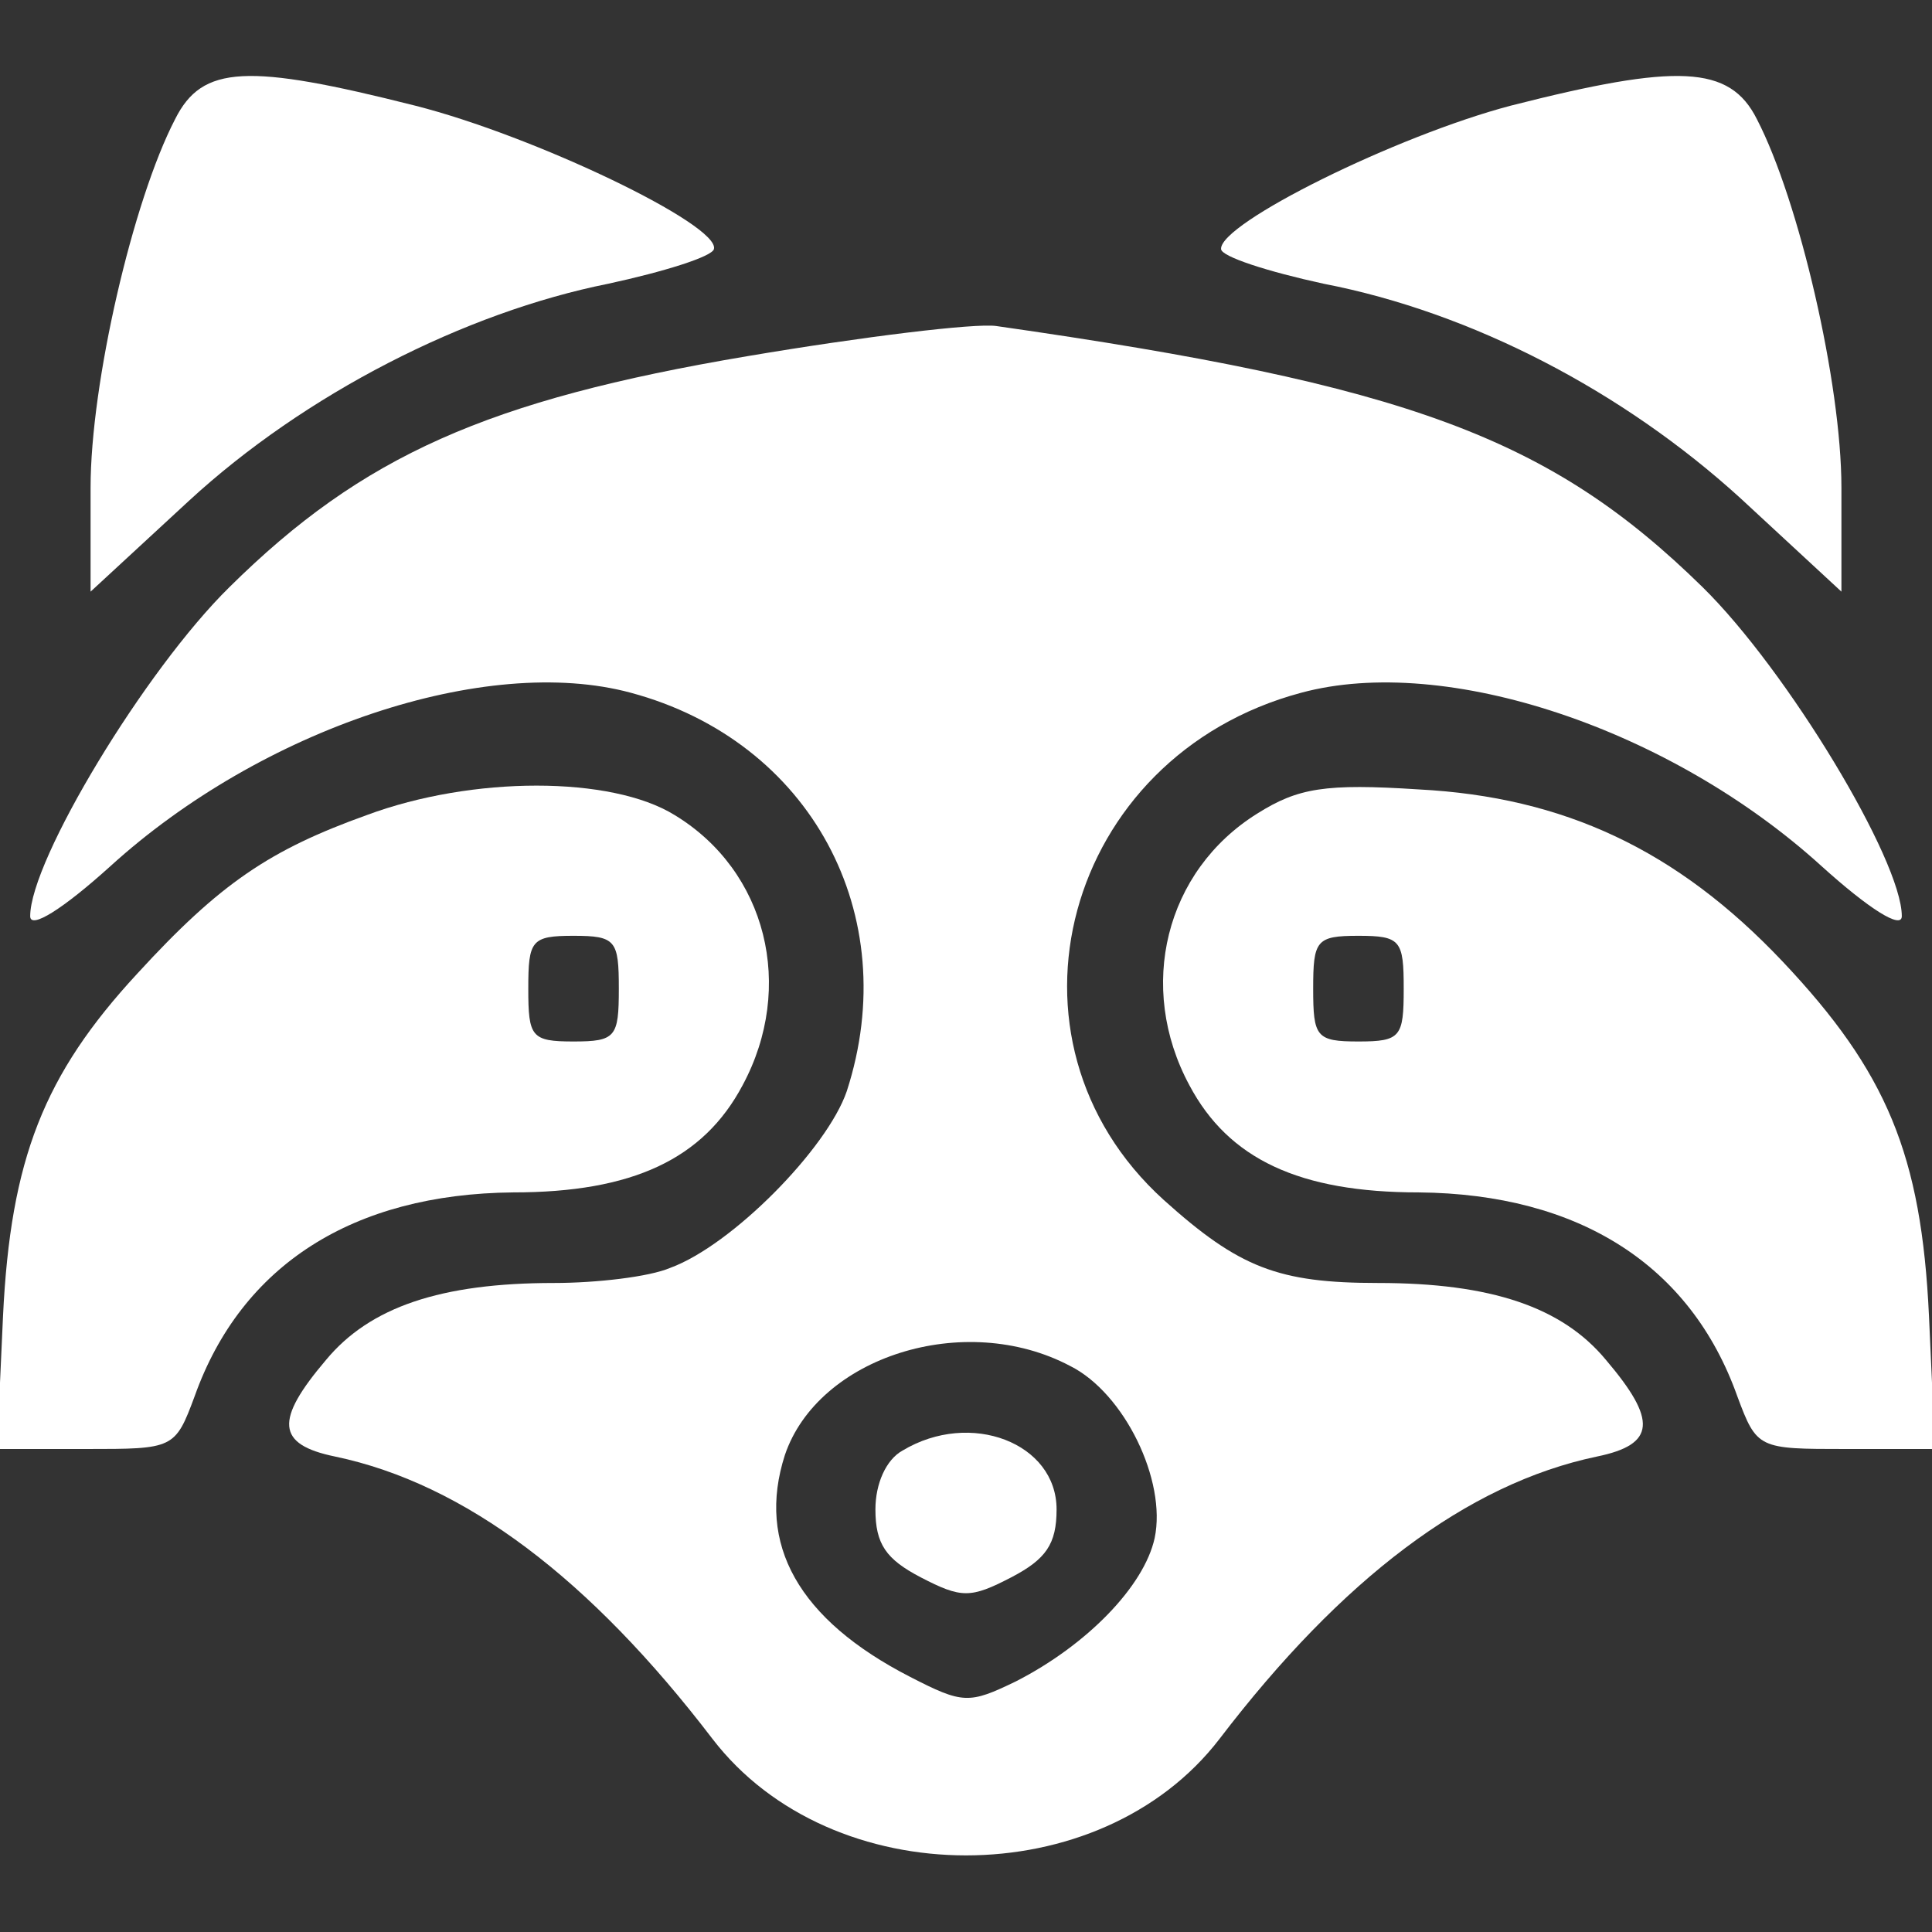
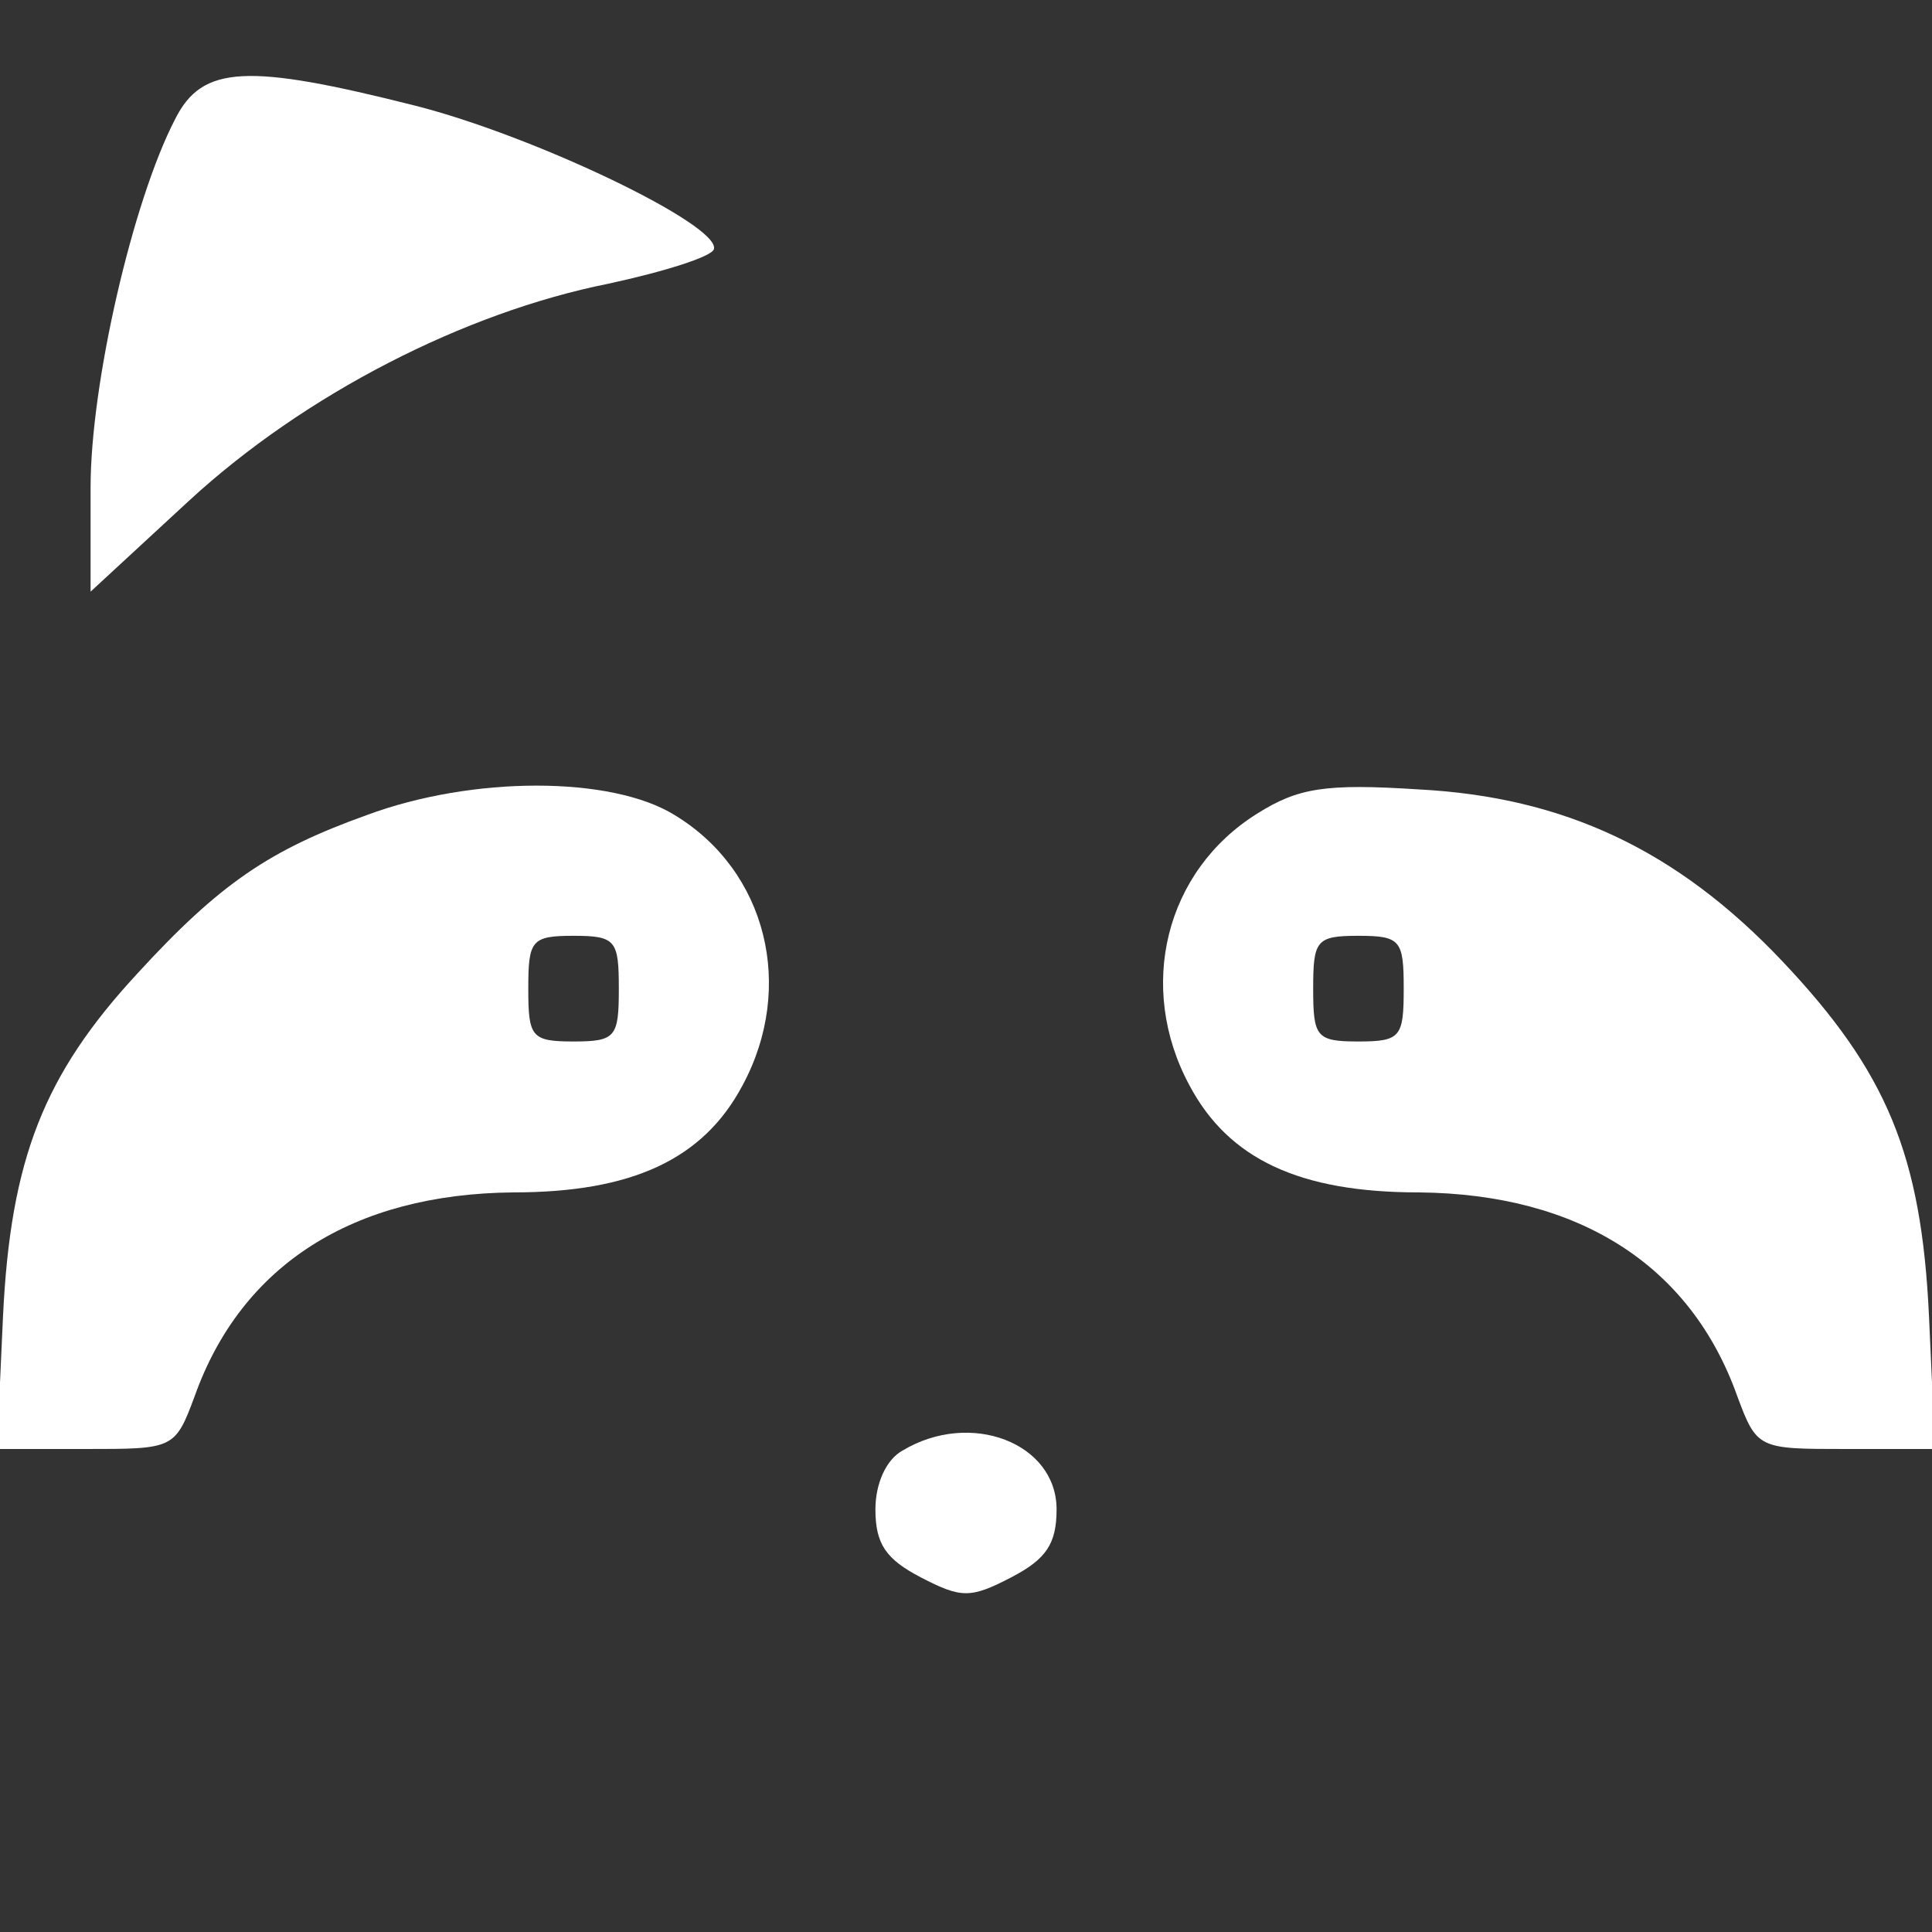
<svg xmlns="http://www.w3.org/2000/svg" width="43" height="43" viewBox="0 0 43 43" fill="none">
  <rect x="0" y="0" width="43" height="43" fill="#333333" stroke="none" />
  <g clip-path="url(#clip0_855_6168)">
    <path d="M3.897 2.653C2.956 4.467 2.016 8.532 2.016 10.85V13.168L4.199 11.152C6.786 8.767 10.347 6.953 13.538 6.315C14.781 6.046 15.856 5.71 15.89 5.542C16.024 5.005 11.892 3.023 9.238 2.351C5.509 1.41 4.502 1.444 3.897 2.653Z" fill="white" />
-     <path d="M33.627 2.351C31.074 3.023 27.143 4.971 27.177 5.542C27.177 5.71 28.218 6.046 29.461 6.315C32.754 6.953 36.113 8.7 38.733 11.085L40.984 13.168V10.85C40.984 8.532 40.043 4.467 39.103 2.653C38.498 1.444 37.322 1.41 33.627 2.351Z" fill="white" />
-     <path d="M16.629 7.928C10.851 8.902 8.062 10.145 5.106 13.068C3.225 14.915 0.672 19.148 0.672 20.391C0.672 20.694 1.411 20.223 2.452 19.283C5.812 16.226 10.817 14.546 14.042 15.419C18.04 16.494 20.123 20.358 18.846 24.288C18.409 25.565 16.293 27.715 14.916 28.219C14.445 28.42 13.27 28.555 12.329 28.555C9.809 28.555 8.23 29.092 7.256 30.268C6.114 31.611 6.148 32.149 7.458 32.418C10.347 33.023 13.135 35.139 15.856 38.7C18.51 42.16 24.49 42.16 27.144 38.7C29.865 35.139 32.653 33.023 35.542 32.418C36.852 32.149 36.886 31.611 35.744 30.268C34.77 29.092 33.191 28.555 30.671 28.555C28.454 28.555 27.581 28.219 25.901 26.707C21.97 23.146 23.684 16.83 28.958 15.419C32.183 14.546 37.188 16.226 40.548 19.283C41.589 20.223 42.328 20.694 42.328 20.391C42.328 19.148 39.775 14.915 37.894 13.068C34.501 9.742 31.343 8.566 22.172 7.256C21.702 7.189 19.216 7.491 16.629 7.928ZM23.818 30.402C25.027 31.007 25.968 32.955 25.699 34.232C25.464 35.307 24.188 36.617 22.609 37.423C21.567 37.927 21.433 37.927 20.257 37.322C17.771 36.046 16.831 34.366 17.469 32.384C18.208 30.201 21.466 29.159 23.818 30.402Z" fill="white" />
    <path d="M20.089 32.284C19.72 32.486 19.484 33.023 19.484 33.594C19.484 34.367 19.72 34.703 20.492 35.106C21.399 35.577 21.601 35.577 22.508 35.106C23.28 34.703 23.516 34.367 23.516 33.594C23.516 32.116 21.601 31.377 20.089 32.284Z" fill="white" />
    <path d="M8.163 18.141C6.013 18.913 4.904 19.652 3.057 21.668C0.974 23.919 0.235 25.8 0.067 29.294L-0.067 32.25H1.915C3.863 32.25 3.897 32.25 4.333 31.074C5.375 28.152 7.861 26.573 11.422 26.539C14.076 26.539 15.655 25.8 16.528 24.154C17.704 21.97 17.065 19.384 15.016 18.141C13.605 17.267 10.515 17.267 8.163 18.141ZM13.773 22.004C13.773 23.079 13.706 23.18 12.765 23.18C11.825 23.18 11.758 23.079 11.758 22.004C11.758 20.929 11.825 20.828 12.765 20.828C13.706 20.828 13.773 20.929 13.773 22.004Z" fill="white" />
    <path d="M27.983 18.107C25.934 19.384 25.296 21.97 26.472 24.154C27.345 25.8 28.924 26.539 31.578 26.539C35.139 26.573 37.625 28.152 38.666 31.074C39.103 32.25 39.137 32.25 41.085 32.25H43.067L42.933 29.294C42.765 25.699 41.992 23.852 39.674 21.399C37.323 18.913 34.803 17.738 31.578 17.57C29.495 17.435 28.891 17.536 27.983 18.107ZM31.242 22.004C31.242 23.079 31.175 23.18 30.234 23.18C29.294 23.18 29.227 23.079 29.227 22.004C29.227 20.929 29.294 20.828 30.234 20.828C31.175 20.828 31.242 20.929 31.242 22.004Z" fill="white" />
  </g>
  <defs>
    <clipPath id="clip0_855_6168">
      <rect width="43" height="43" fill="white" />
    </clipPath>
  </defs>
</svg>